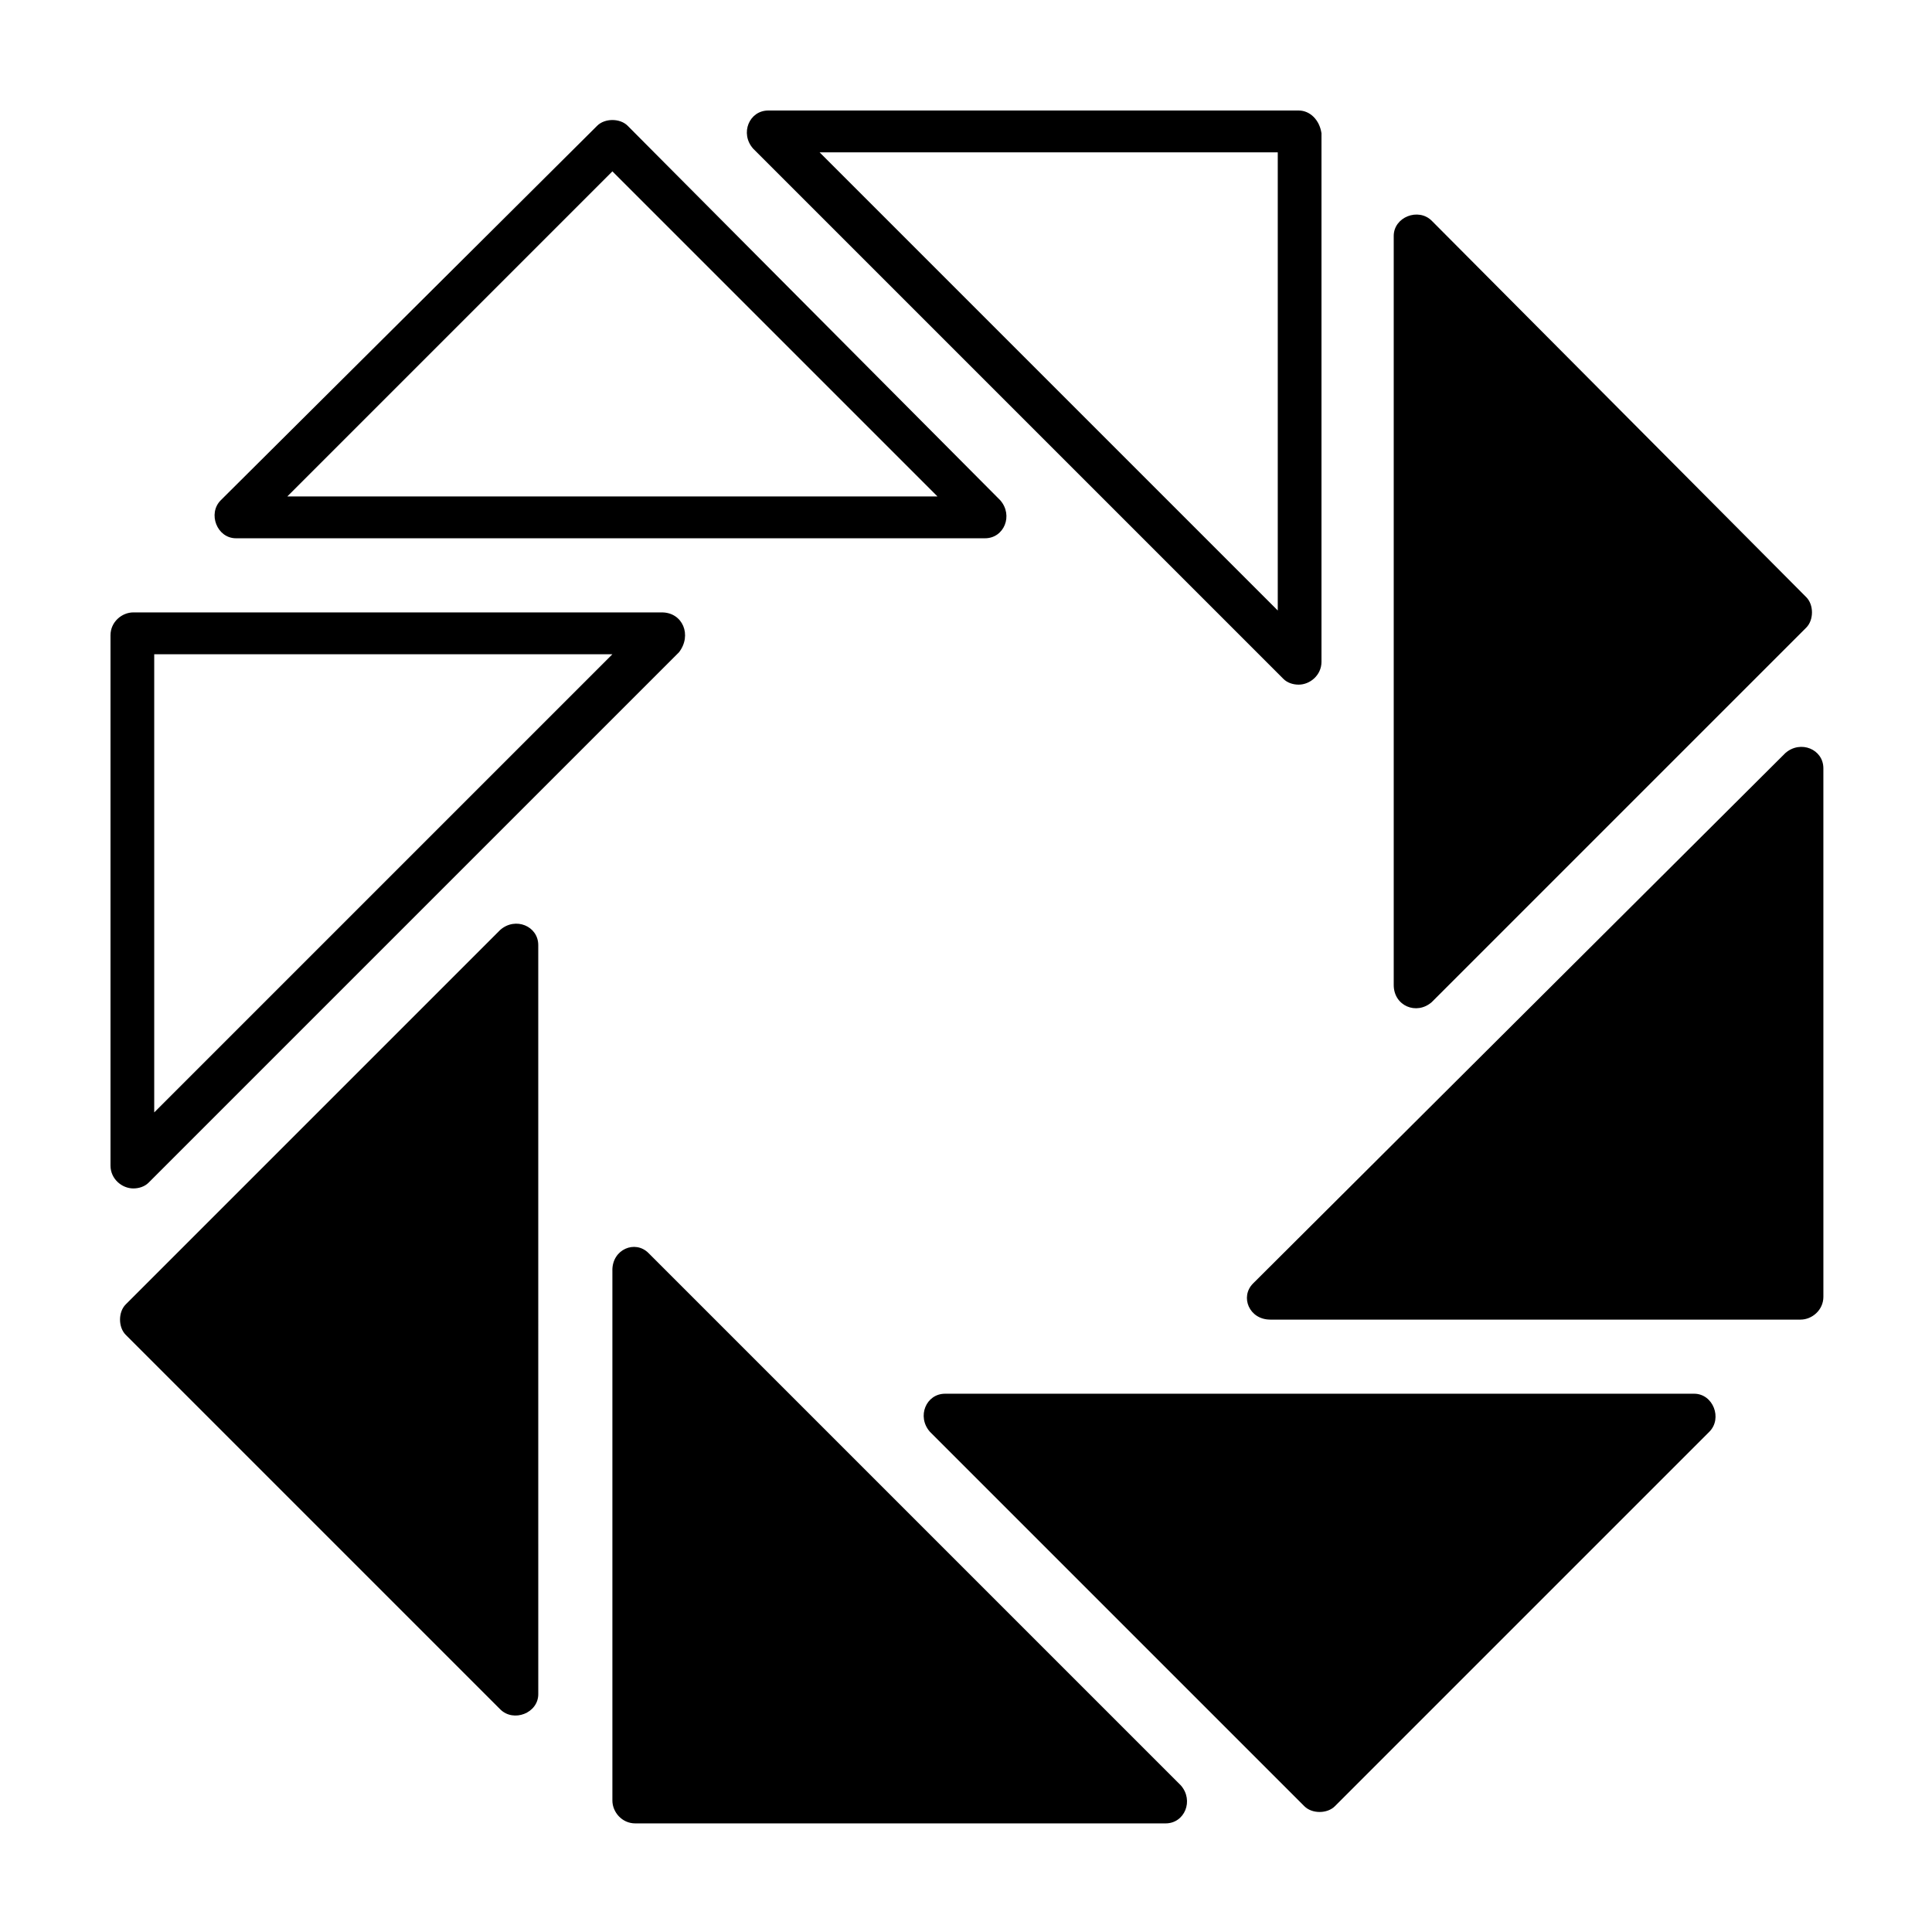
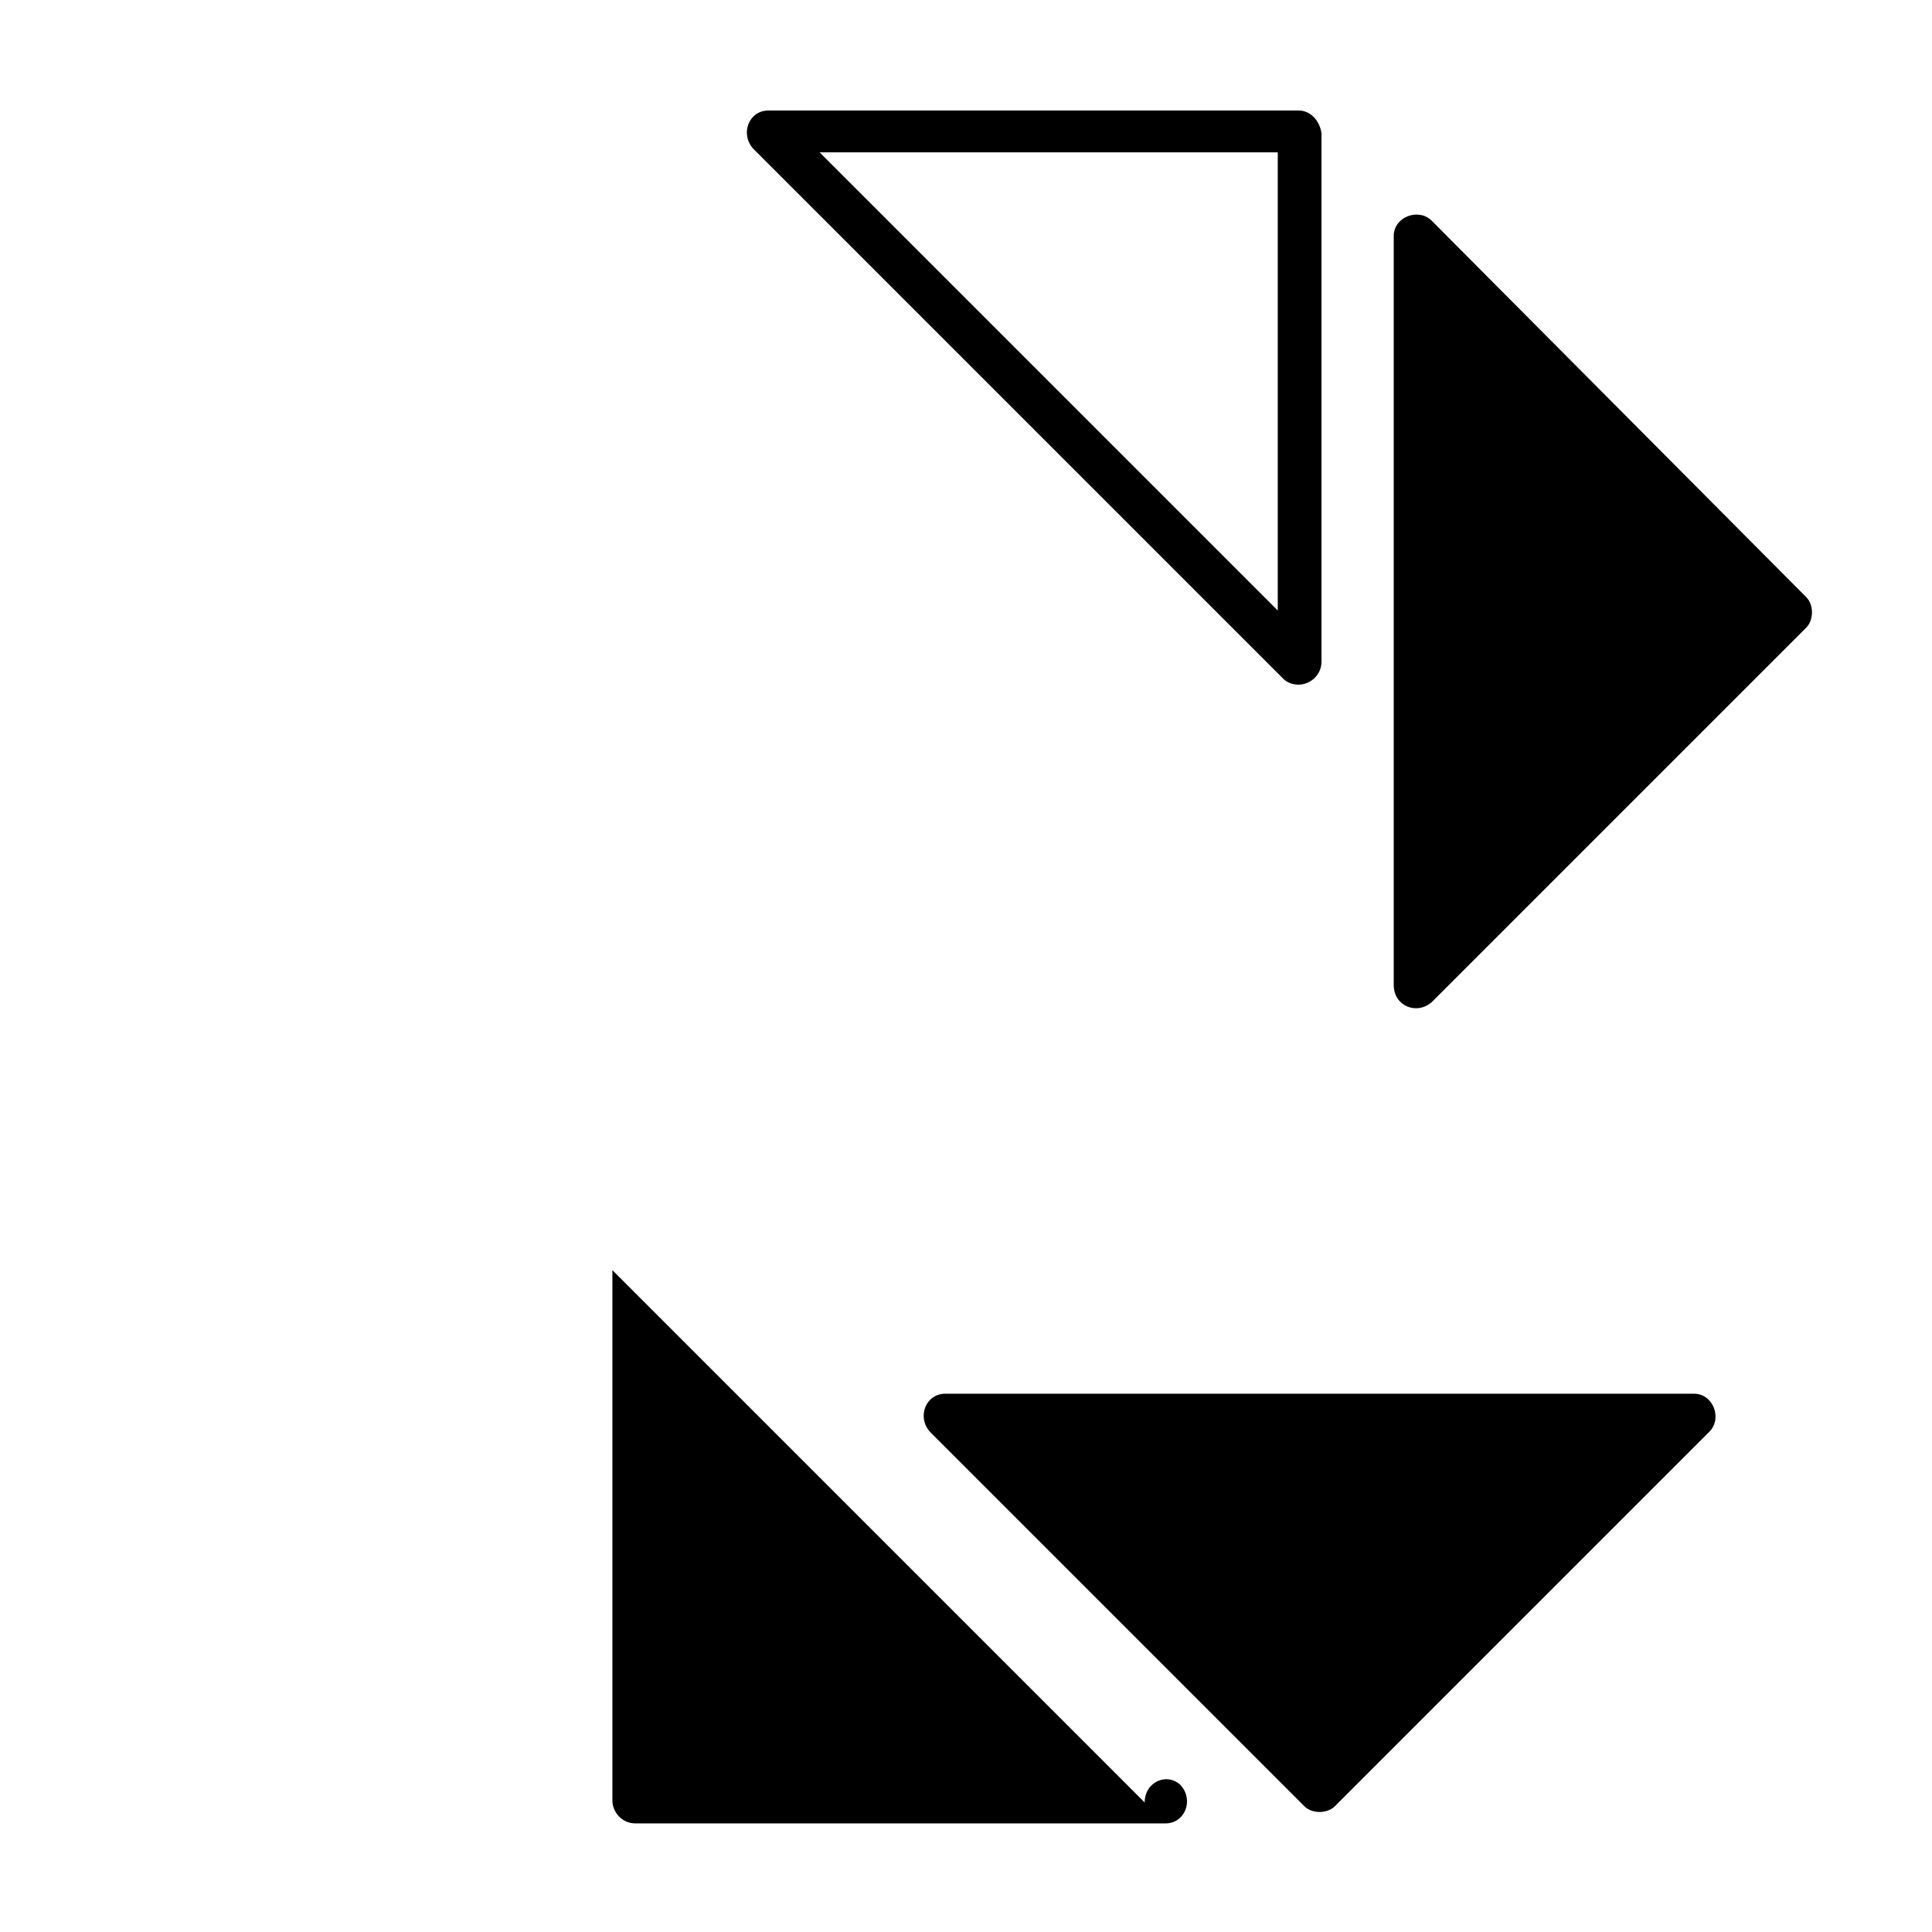
<svg xmlns="http://www.w3.org/2000/svg" fill="#000000" width="800px" height="800px" version="1.1" viewBox="144 144 512 512">
  <g>
-     <path d="m306.29 189.41 86.152 86.152h-172.3l86.152-86.152m0-13.602c-1.512 0-3.023 0.504-4.031 1.512l-99.754 99.25c-3.527 3.527-1.008 10.078 4.031 10.078h198.5c5.039 0 7.559-6.047 4.031-10.078l-98.746-99.25c-1.008-1.008-2.519-1.512-4.031-1.512z" />
-     <path d="m306.29 317.38-121.42 121.42v-121.42h121.42m13.102-11.086h-140.06c-3.023 0-6.047 2.519-6.047 6.047v140.56c0 3.527 3.023 6.047 6.047 6.047 1.512 0 3.023-0.504 4.031-1.512l140.56-140.56c3.527-4.535 1.008-10.582-4.531-10.582z" />
-     <path d="m276.57 390.43-99.25 99.25c-2.016 2.016-2.016 6.047 0 8.062l99.25 99.25c3.527 3.527 10.078 1.008 10.078-4.031l-0.004-198.5c0-5.039-6.047-7.559-10.074-4.031z" />
-     <path d="m306.29 480.61v140.56c0 3.023 2.519 6.047 6.047 6.047h140.56c5.039 0 7.559-6.047 4.031-10.078l-141.07-141.07c-3.527-3.527-9.574-1.008-9.574 4.535z" />
+     <path d="m306.29 480.61v140.56c0 3.023 2.519 6.047 6.047 6.047h140.56c5.039 0 7.559-6.047 4.031-10.078c-3.527-3.527-9.574-1.008-9.574 4.535z" />
    <path d="m390.43 523.43 99.25 99.25c2.016 2.016 6.047 2.016 8.062 0l99.25-99.25c3.527-3.527 1.008-10.078-4.031-10.078h-198.5c-5.039 0-7.559 6.047-4.031 10.078z" />
-     <path d="m480.61 493.71h140.56c3.023 0 6.047-2.519 6.047-6.047l-0.004-140.06c0-5.039-6.047-7.559-10.078-4.031l-141.06 140.56c-3.527 3.527-1.008 9.574 4.535 9.574z" />
    <path d="m523.43 409.57 99.25-99.25c2.016-2.016 2.016-6.047 0-8.062l-99.25-99.754c-3.527-3.527-10.078-1.008-10.078 4.031v198.5c0 5.543 6.047 8.062 10.078 4.535z" />
    <path d="m482.62 184.37v121.42l-121.42-121.42h121.42m5.539-11.082h-140.56c-5.039 0-7.559 6.047-4.031 10.078l140.56 140.56c1.008 1.008 2.519 1.512 4.031 1.512 3.023 0 6.047-2.519 6.047-6.047v-140.06c-0.504-3.523-3.023-6.043-6.047-6.043z" />
  </g>
</svg>